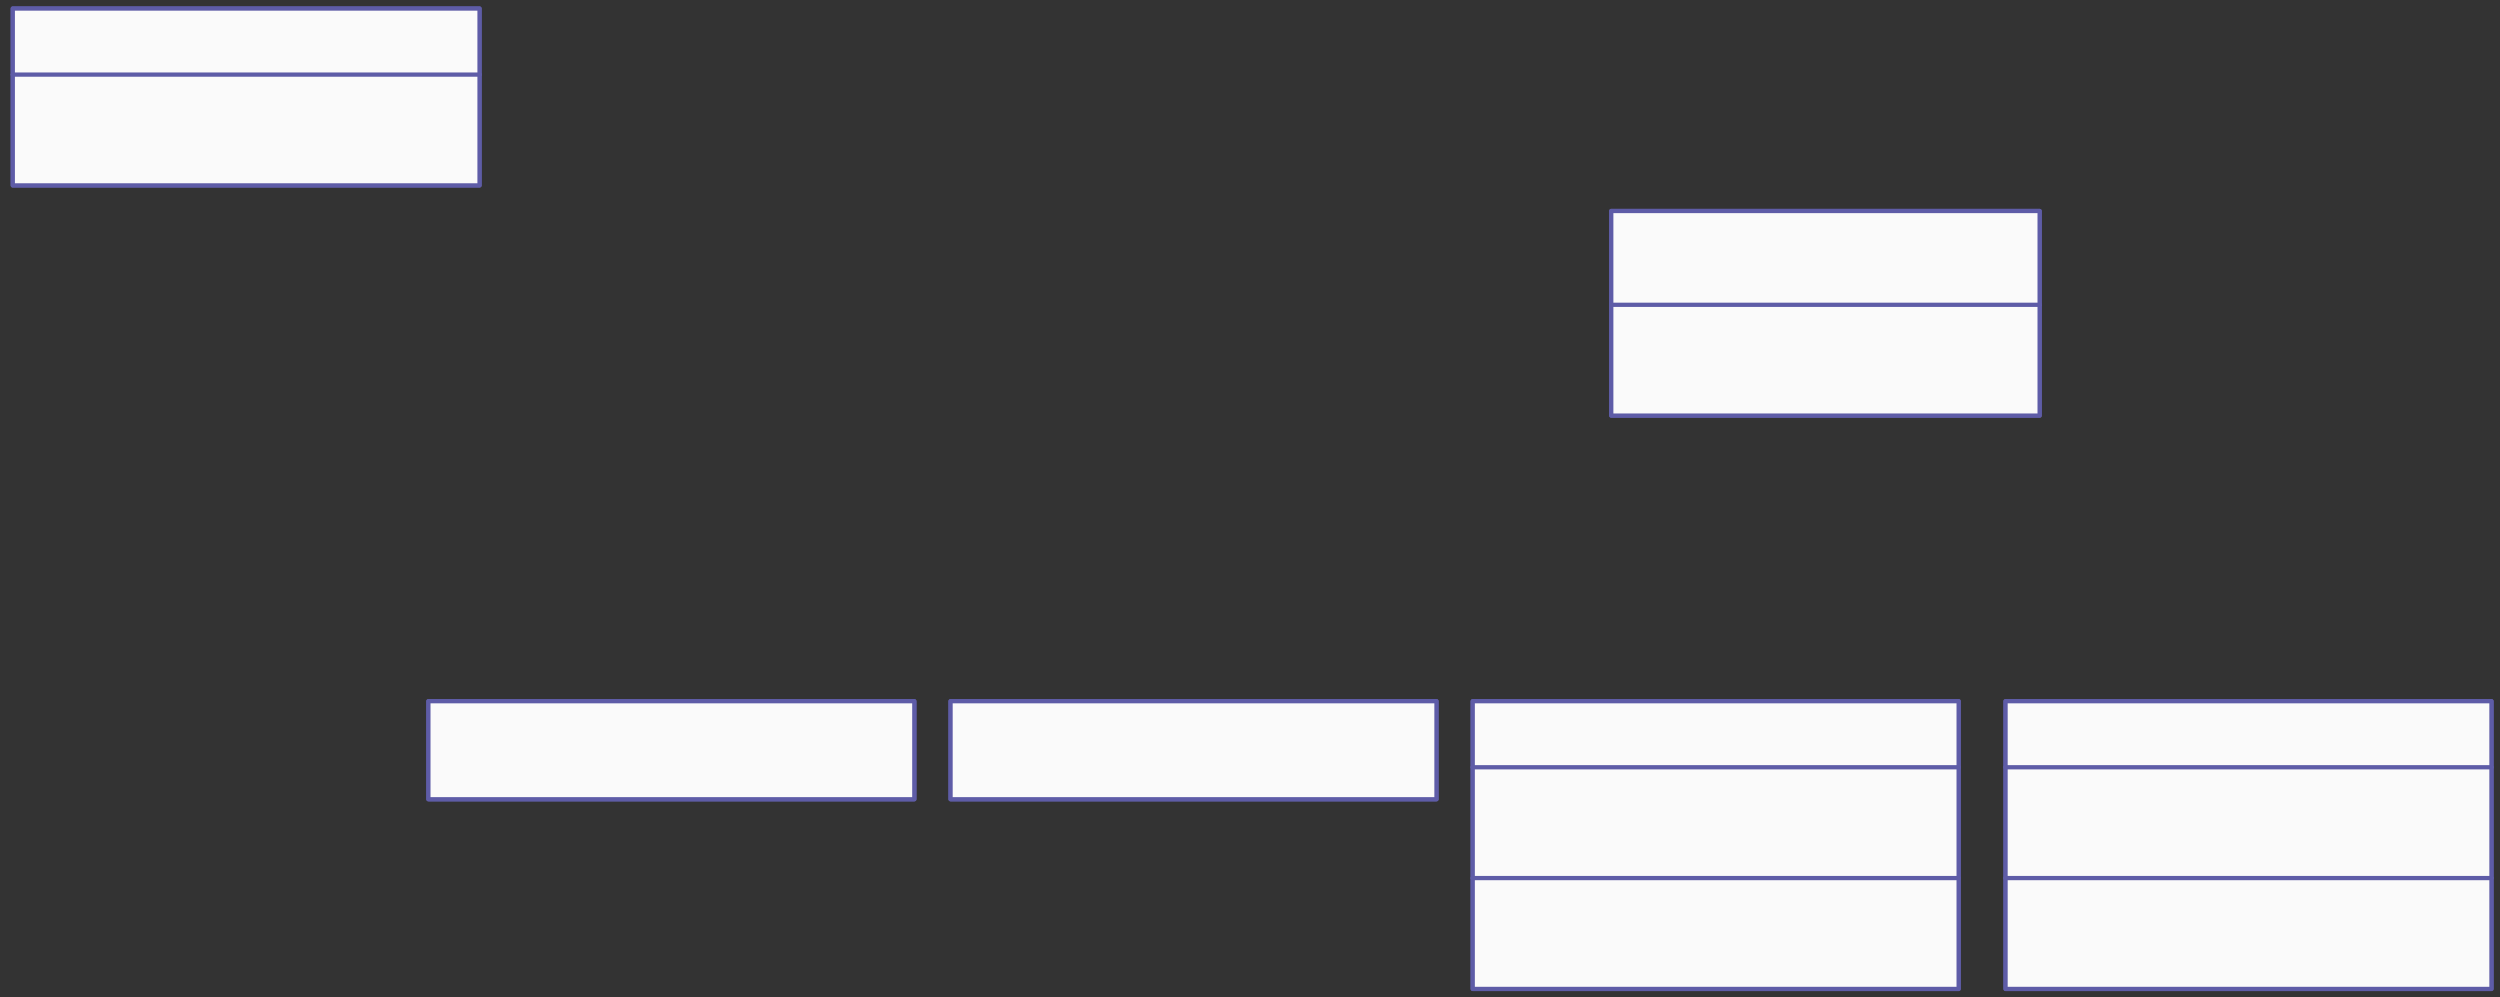
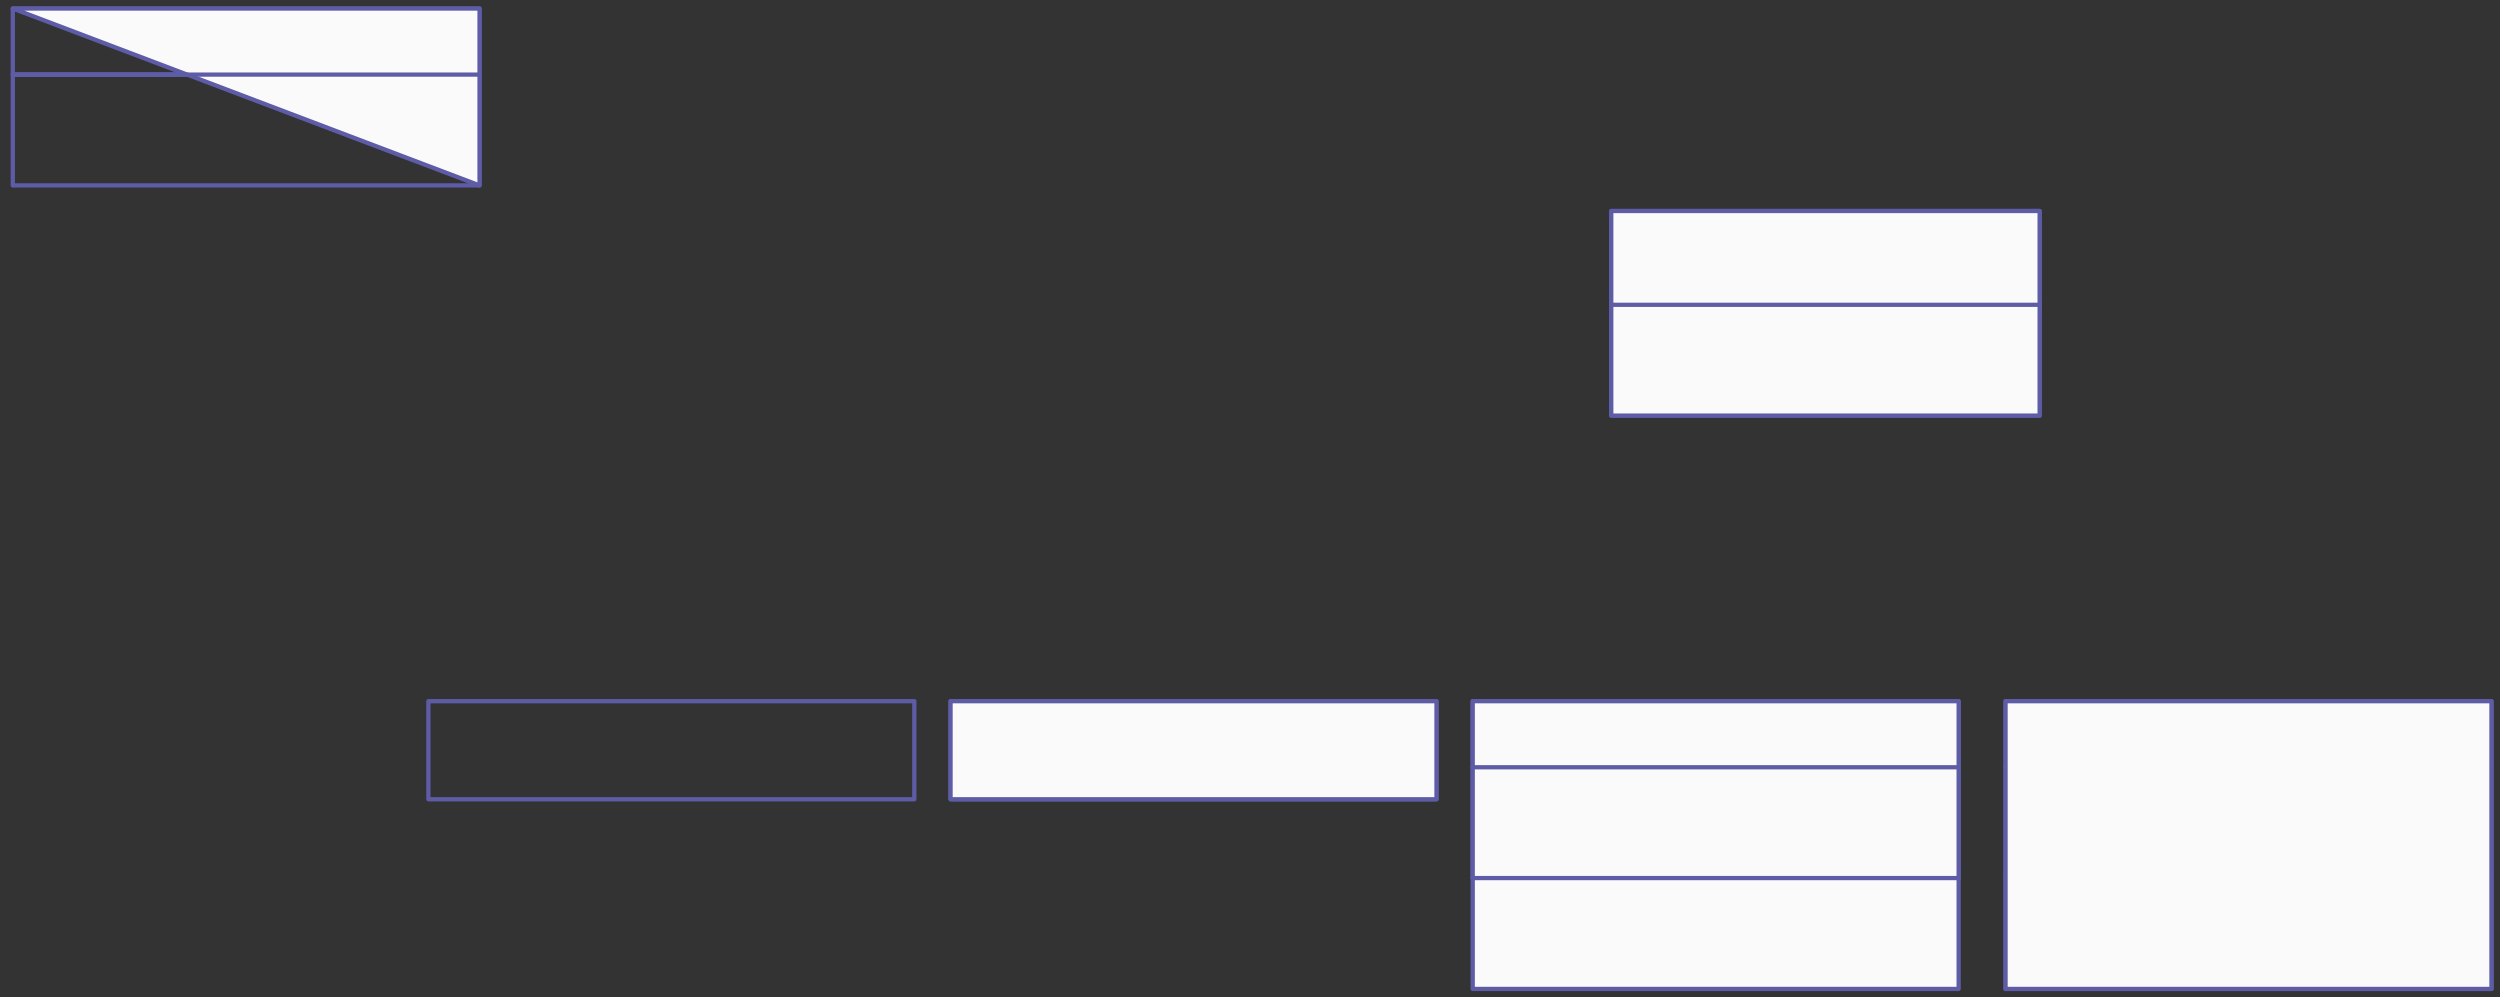
<svg xmlns="http://www.w3.org/2000/svg" version="1.0" viewBox="170 377 1173 468">
  <rect x="170" y="377" width="1173" height="468" fill="#333333" stroke="none" />
  <defs>
    <style type="text/css">
        @font-face {
            font-family: 'lt_bold';
            src: url('undefined/assets/fonts/lato/lt-bold-webfont.woff2') format('woff2'),
                url('undefined/assets/fonts/lato/lt-bold-webfont.woff') format('woff');
            font-weight: normal;
            font-style: normal;
        }
        @font-face {
            font-family: 'lt_bold_italic';
            src: url('undefined/assets/fonts/lato/lt-bolditalic-webfont.woff2') format('woff2'),
                url('undefined/assets/fonts/lato/lt-bolditalic-webfont.woff') format('woff');
            font-weight: normal;
            font-style: normal;
        }
        @font-face {
            font-family: 'lt_italic';
            src: url('undefined/assets/fonts/lato/lt-italic-webfont.woff2') format('woff2'),
                url('undefined/assets/fonts/lato/lt-italic-webfont.woff') format('woff');
            font-weight: normal;
            font-style: normal;
        }
        @font-face {
            font-family: 'lt_regular';
            src: url('undefined/assets/fonts/lato/lt-regular-webfont.woff2') format('woff2'),
                url('undefined/assets/fonts/lato/lt-regular-webfont.woff') format('woff');
            font-weight: normal;
            font-style: normal;
        }
        @font-face {
            font-family: 'lt-hairline';
            src: url('undefined/assets/fonts/embed/lt-hairline-webfont.woff2') format('woff2'),
                url('undefined/assets/fonts/embed/lt-hairline-webfont.woff') format('woff');
            font-weight: normal;
            font-style: normal;
        }
        @font-face {
            font-family: 'lt-thinitalic';
            src: url('undefined/assets/fonts/embed/lt-thinitalic-webfont.woff2') format('woff2'),
                url('undefined/assets/fonts/embed/lt-thinitalic-webfont.woff') format('woff');
            font-weight: normal;
            font-style: normal;
        }
        @font-face {
            font-family: 'champagne';
            src: url('undefined/assets/fonts/embed/champagne-webfont.woff2') format('woff2'),
                url('undefined/assets/fonts/embed/champagne-webfont.woff') format('woff');
            font-weight: normal;
            font-style: normal;
        }
        @font-face {
            font-family: 'indie';
            src: url('undefined/assets/fonts/embed/indie-flower-webfont.woff2') format('woff2'),
                url('undefined/assets/fonts/embed/indie-flower-webfont.woff') format('woff');
            font-weight: normal;
            font-style: normal;
        }
        @font-face {
            font-family: 'bebas';
            src: url('undefined/assets/fonts/embed/bebasneue_regular-webfont.woff2') format('woff2'),
                url('undefined/assets/fonts/embed/bebasneue_regular-webfont.woff') format('woff');
            font-weight: normal;
            font-style: normal;
        }
        @font-face {
            font-family: 'bree';
            src: url('undefined/assets/fonts/embed/breeserif-regular-webfont.woff2') format('woff2'),
                url('undefined/assets/fonts/embed/breeserif-regular-webfont.woff') format('woff');
            font-weight: normal;
            font-style: normal;
        }
        @font-face {
            font-family: 'spartan';
            src: url('undefined/assets/fonts/embed/leaguespartan-bold-webfont.woff2') format('woff2'),
                url('undefined/assets/fonts/embed/leaguespartan-bold-webfont.woff') format('woff');
            font-weight: normal;
            font-style: normal;
        }
        @font-face {
            font-family: 'montserrat';
            src: url('undefined/assets/fonts/embed/montserrat-medium-webfont.woff2') format('woff2'),
                url('undefined/assets/fonts/embed/montserrat-medium-webfont.woff') format('woff');
            font-weight: normal;
            font-style: normal;
        }
        @font-face {
            font-family: 'open_sanscondensed';
            src: url('undefined/assets/fonts/embed/opensans-condlight-webfont.woff2') format('woff2'),
                url('undefined/assets/fonts/embed/opensans-condlight-webfont.woff') format('woff');
            font-weight: normal;
            font-style: normal;
        }
        @font-face {
            font-family: 'open_sansitalic';
            src: url('undefined/assets/fonts/embed/opensans-italic-webfont.woff2') format('woff2'),
                url('undefined/assets/fonts/embed/opensans-italic-webfont.woff') format('woff');
            font-weight: normal;
            font-style: normal;
        }
        @font-face {
            font-family: 'playfair';
            src: url('undefined/assets/fonts/embed/playfairdisplay-regular-webfont.woff2') format('woff2'),
                url('undefined/assets/fonts/embed/playfairdisplay-regular-webfont.woff') format('woff');
            font-weight: normal;
            font-style: normal;
        }
        @font-face {
            font-family: 'raleway';
            src: url('undefined/assets/fonts/embed/raleway-regular-webfont.woff2') format('woff2'),
                url('undefined/assets/fonts/embed/raleway-regular-webfont.woff') format('woff');
            font-weight: normal;
            font-style: normal;
        }
        @font-face {
            font-family: 'courier_prime';
            src: url('undefined/assets/fonts/embed/courier_prime-webfont.woff2') format('woff2'),
                url('undefined/assets/fonts/embed/courier_prime-webfont.woff') format('woff');
            font-weight: normal;
            font-style: normal;
        }
        p {
            margin: 0;
        }
        </style>
  </defs>
  <g id="1o9hfdc63z">
    <g transform="translate(175 380)">
      <path d="M 1,1 L 220,1 L 220,32 L 1,32 Z" fill="none" stroke="rgb(94, 92, 167)" stroke-width="2" stroke-linecap="round" stroke-linejoin="round" />
      <path d="M 1,32 L 220,32 L 220,84 L 1,84 Z" fill="none" stroke="rgb(94, 92, 167)" stroke-width="2" stroke-linecap="round" stroke-linejoin="round" />
-       <path d="M 1,1 L 220,1 L 220,84 L 1,84 Z" fill="rgb(250, 250, 250)" stroke="rgb(94, 92, 167)" stroke-width="2" stroke-linecap="round" stroke-linejoin="round" />
+       <path d="M 1,1 L 220,1 L 220,84 Z" fill="rgb(250, 250, 250)" stroke="rgb(94, 92, 167)" stroke-width="2" stroke-linecap="round" stroke-linejoin="round" />
      <path d="M 1,32 L 220,32" fill="none" stroke="rgb(94, 92, 167)" stroke-width="2" stroke-linecap="round" stroke-linejoin="round" />
    </g>
  </g>
  <g id="13mugpvkcb">
    <g transform="translate(925 475)">
      <path d="M 1,1 L 202,1 L 202,45 L 1,45 Z" fill="none" stroke="rgb(94, 92, 167)" stroke-width="2" stroke-linecap="round" stroke-linejoin="round" />
      <path d="M 1,45 L 202,45 L 202,97 L 1,97 Z" fill="none" stroke="rgb(94, 92, 167)" stroke-width="2" stroke-linecap="round" stroke-linejoin="round" />
      <path d="M 1,1 L 202,1 L 202,97 L 1,97 Z" fill="rgb(250, 250, 250)" stroke="rgb(94, 92, 167)" stroke-width="2" stroke-linecap="round" stroke-linejoin="round" />
      <path d="M 1,45 L 202,45" fill="none" stroke="rgb(94, 92, 167)" stroke-width="2" stroke-linecap="round" stroke-linejoin="round" />
    </g>
  </g>
  <g id="1y5ruh1otf">
    <g transform="translate(370 705)">
      <path d="M 1,1 L 229,1 L 229,47 L 1,47 Z" fill="none" stroke="rgb(94, 92, 167)" stroke-width="2" stroke-linecap="round" stroke-linejoin="round" />
-       <path d="M 1,1 L 229,1 L 229,47 L 1,47 Z" fill="rgb(250, 250, 250)" stroke="rgb(94, 92, 167)" stroke-width="2" stroke-linecap="round" stroke-linejoin="round" />
    </g>
  </g>
  <g id="217lsbm5be">
    <g transform="translate(615 705)">
      <path d="M 1,1 L 229,1 L 229,47 L 1,47 Z" fill="none" stroke="rgb(94, 92, 167)" stroke-width="2" stroke-linecap="round" stroke-linejoin="round" />
      <path d="M 1,1 L 229,1 L 229,47 L 1,47 Z" fill="rgb(250, 250, 250)" stroke="rgb(94, 92, 167)" stroke-width="2" stroke-linecap="round" stroke-linejoin="round" />
    </g>
  </g>
  <g id="2lg7vqd0wi">
    <g transform="translate(860 705)">
      <path d="M 1,1 L 229,1 L 229,32 L 1,32 Z" fill="none" stroke="rgb(94, 92, 167)" stroke-width="2" stroke-linecap="round" stroke-linejoin="round" />
      <path d="M 1,32 L 229,32 L 229,84 L 1,84 Z" fill="none" stroke="rgb(94, 92, 167)" stroke-width="2" stroke-linecap="round" stroke-linejoin="round" />
-       <path d="M 1,84 L 229,84 L 229,136 L 1,136 Z" fill="none" stroke="rgb(94, 92, 167)" stroke-width="2" stroke-linecap="round" stroke-linejoin="round" />
      <path d="M 1,1 L 229,1 L 229,136 L 1,136 Z" fill="rgb(250, 250, 250)" stroke="rgb(94, 92, 167)" stroke-width="2" stroke-linecap="round" stroke-linejoin="round" />
      <path d="M 1,32 L 229,32 M 1,84 L 229,84" fill="none" stroke="rgb(94, 92, 167)" stroke-width="2" stroke-linecap="round" stroke-linejoin="round" />
    </g>
  </g>
  <g id="2p22qxz03t">
    <g transform="translate(1110 705)">
      <path d="M 1,1 L 229,1 L 229,32 L 1,32 Z" fill="none" stroke="rgb(94, 92, 167)" stroke-width="2" stroke-linecap="round" stroke-linejoin="round" />
      <path d="M 1,32 L 229,32 L 229,84 L 1,84 Z" fill="none" stroke="rgb(94, 92, 167)" stroke-width="2" stroke-linecap="round" stroke-linejoin="round" />
      <path d="M 1,84 L 229,84 L 229,136 L 1,136 Z" fill="none" stroke="rgb(94, 92, 167)" stroke-width="2" stroke-linecap="round" stroke-linejoin="round" />
      <path d="M 1,1 L 229,1 L 229,136 L 1,136 Z" fill="rgb(250, 250, 250)" stroke="rgb(94, 92, 167)" stroke-width="2" stroke-linecap="round" stroke-linejoin="round" />
-       <path d="M 1,32 L 229,32 M 1,84 L 229,84" fill="none" stroke="rgb(94, 92, 167)" stroke-width="2" stroke-linecap="round" stroke-linejoin="round" />
    </g>
  </g>
  <g id="1h71iz2eee">
    <g />
  </g>
</svg>